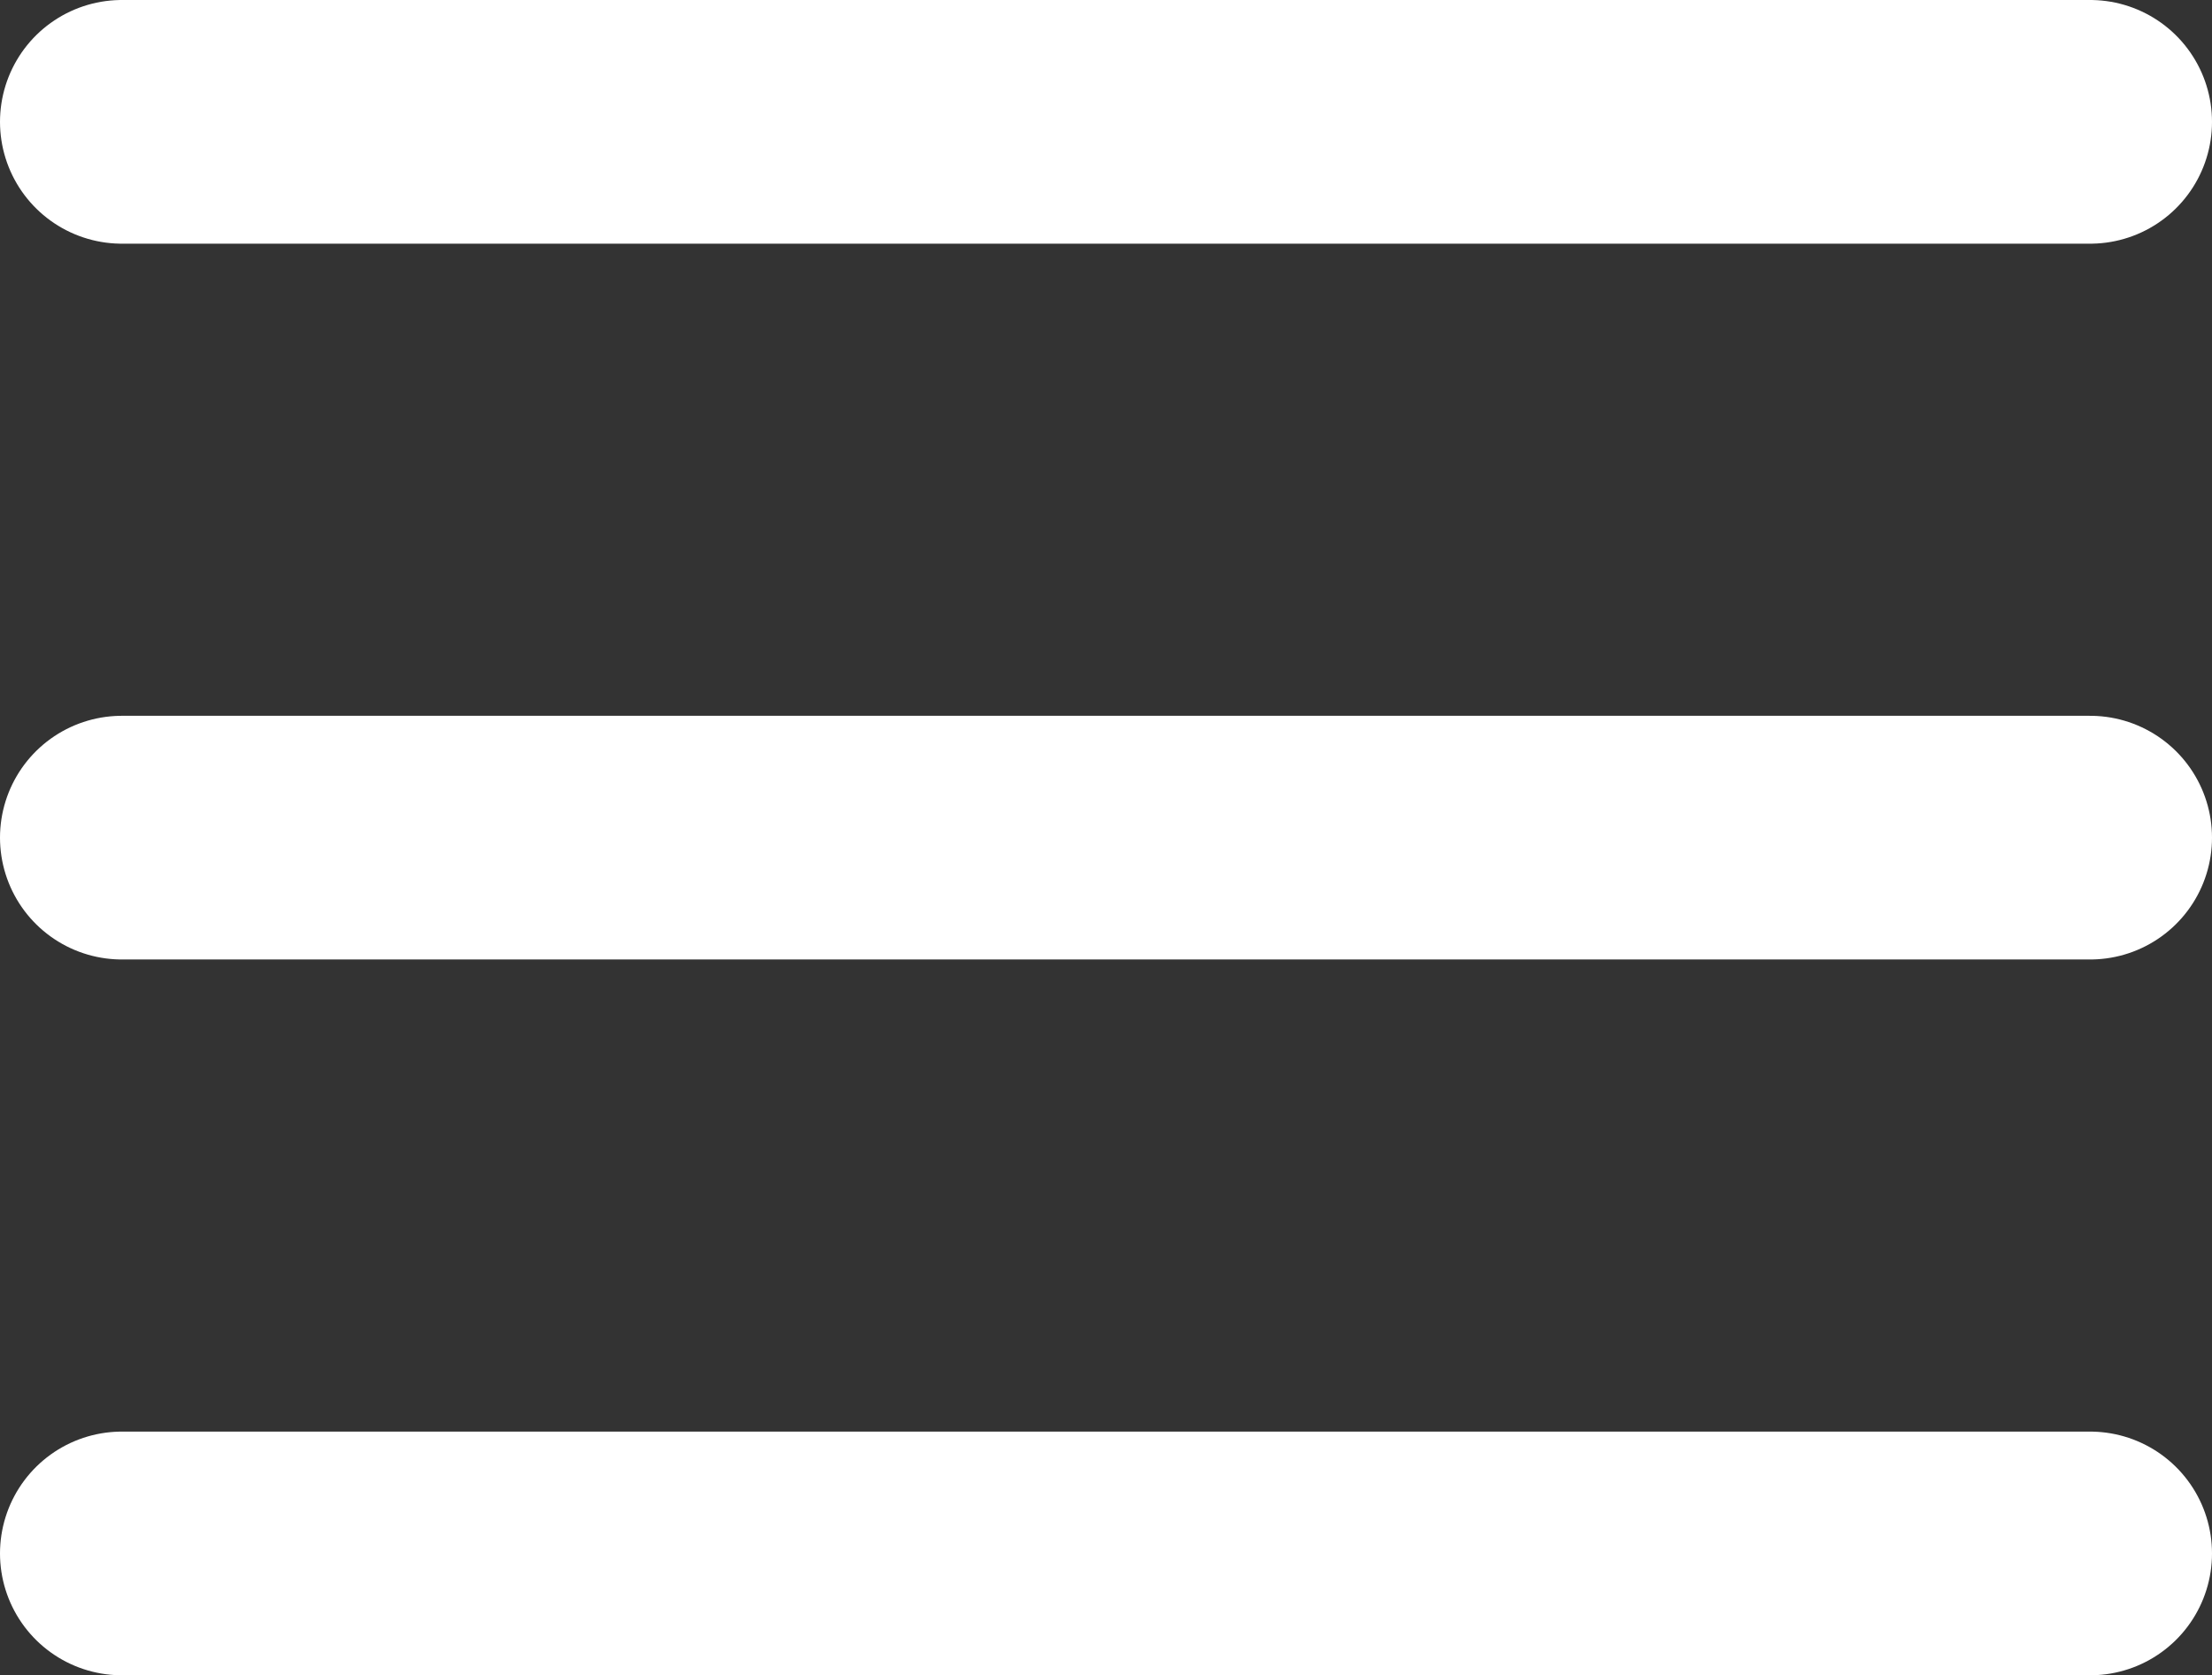
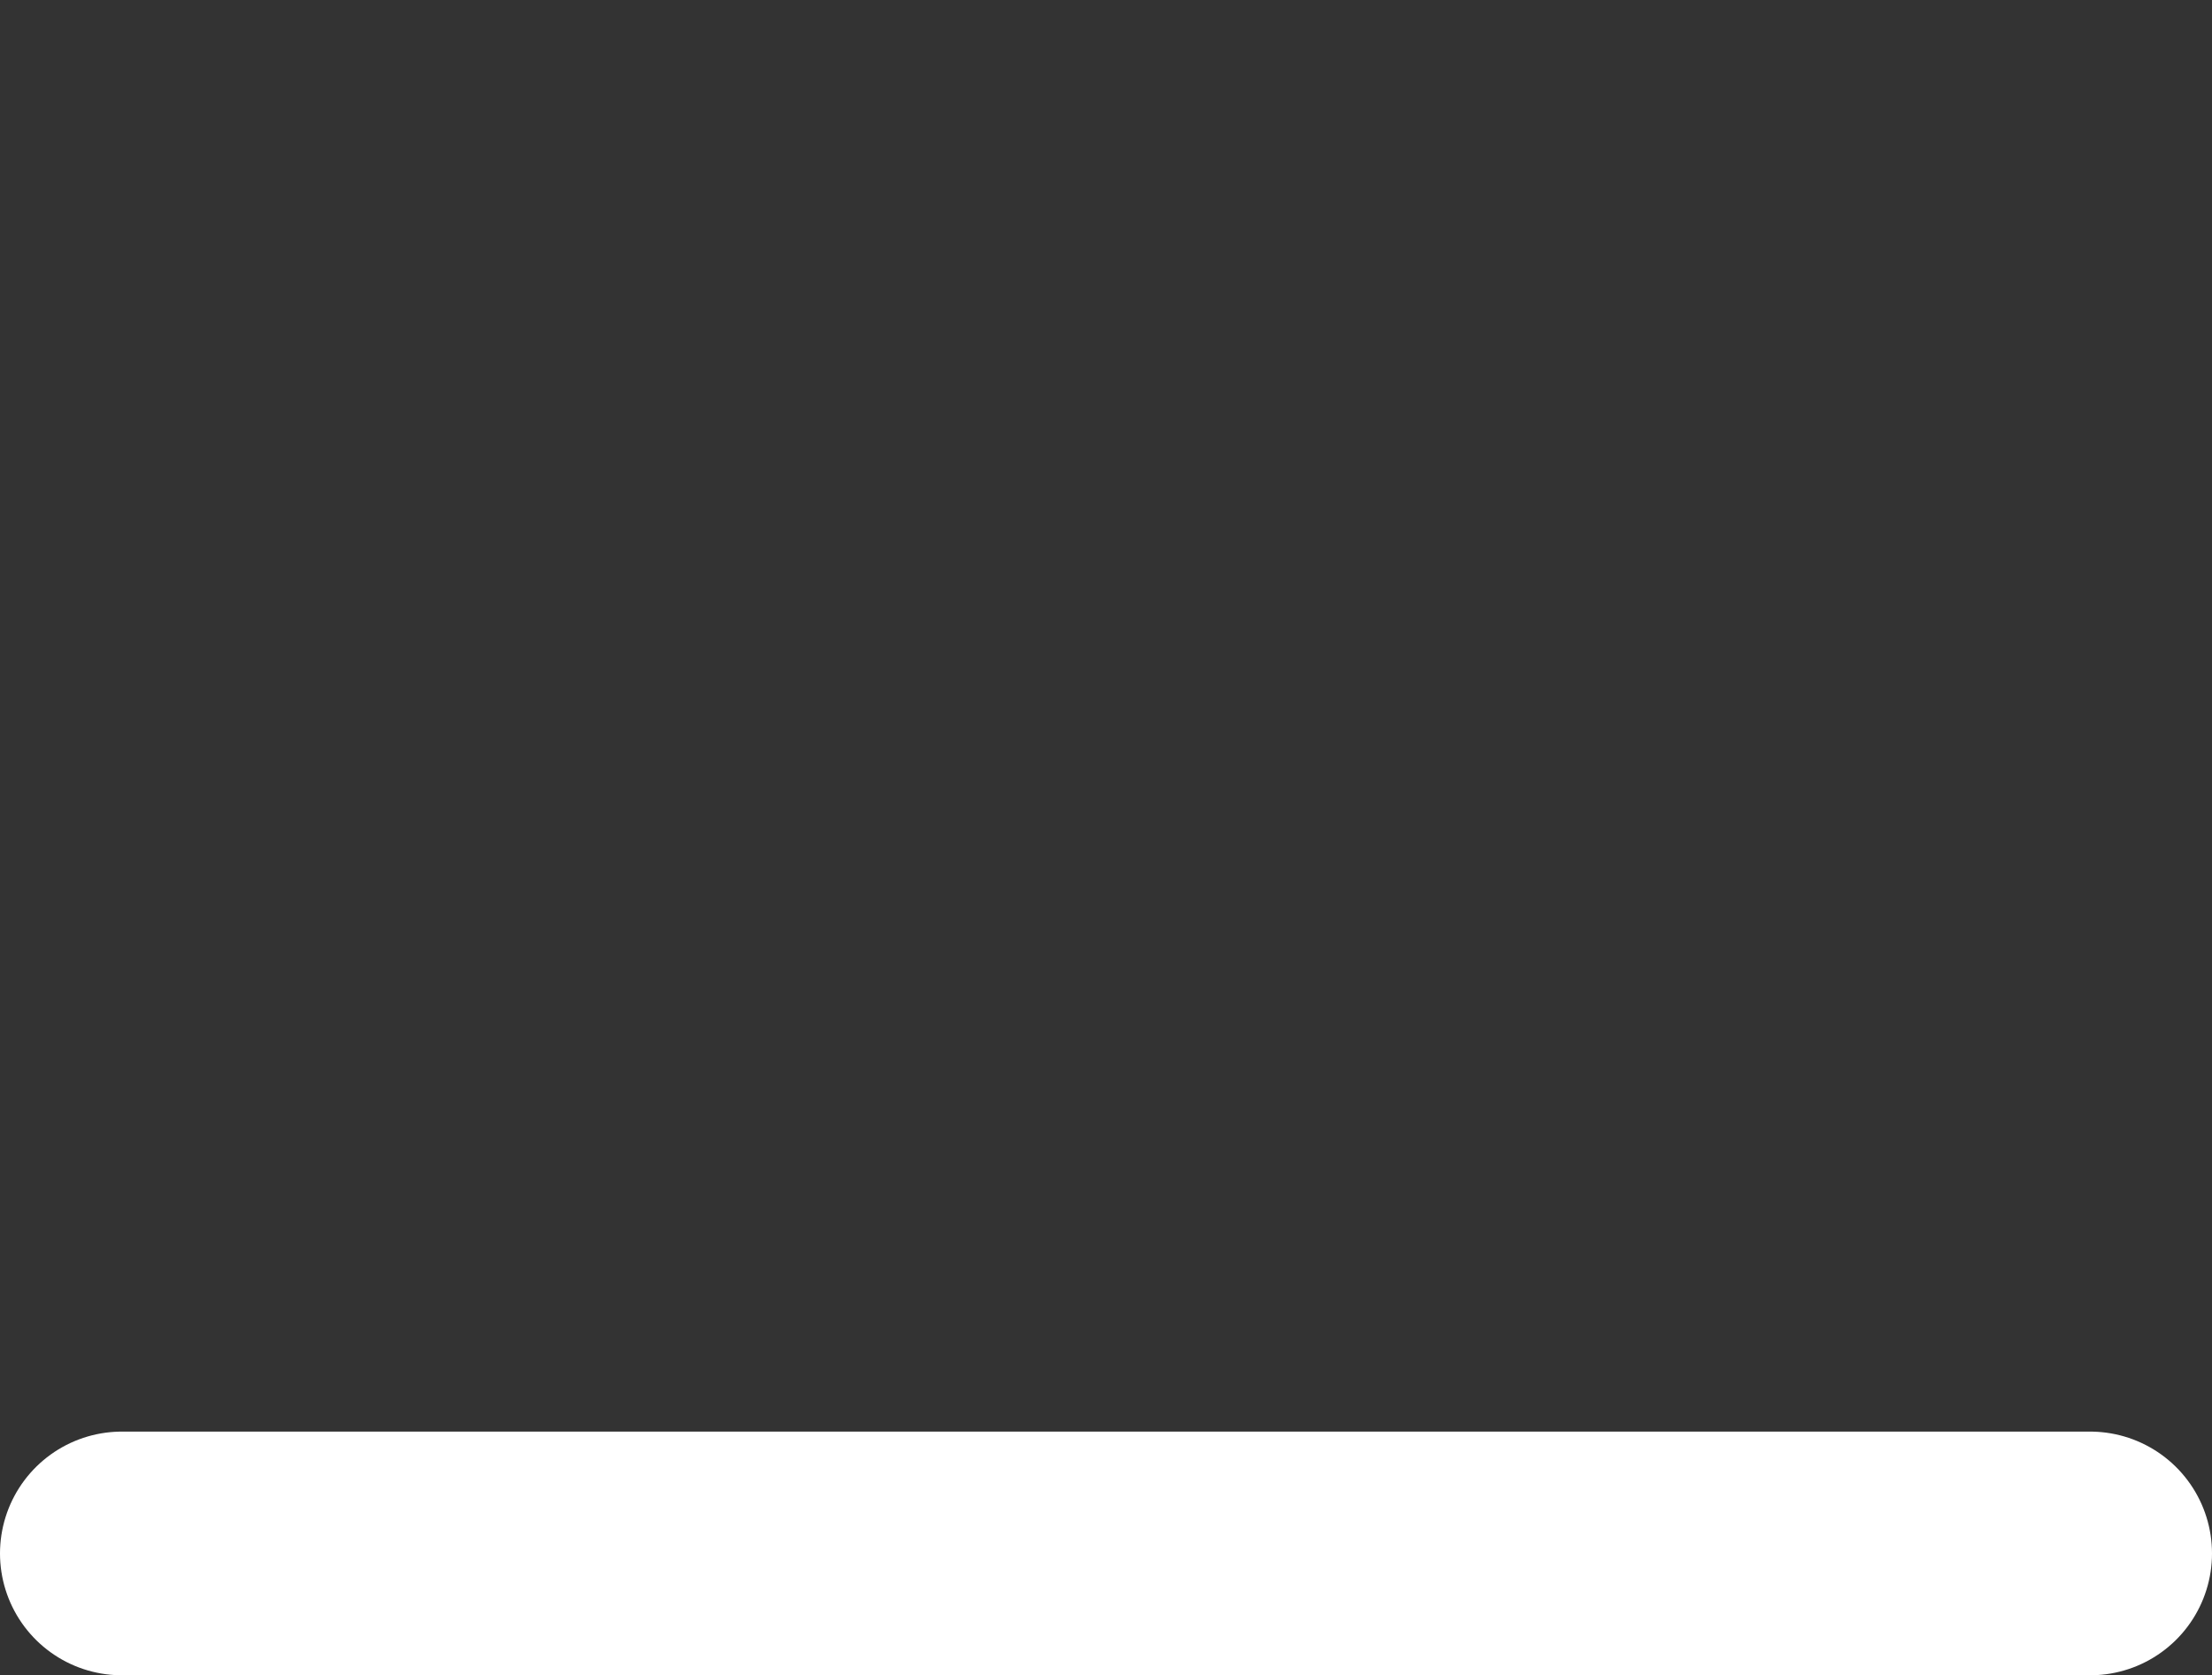
<svg xmlns="http://www.w3.org/2000/svg" width="18.156" height="13.75" viewBox="0 0 18.156 13.75">
  <rect x="0" y="0" width="18.156" height="13.75" fill="#333333" stroke="none" />
  <g id="sendvich" transform="translate(1 1)">
-     <line id="Line_120" data-name="Line 120" x2="16.156" fill="none" stroke="#fff" stroke-linecap="round" stroke-width="2" />
-     <line id="Line_121" data-name="Line 121" x2="16.156" transform="translate(0 5.875)" fill="none" stroke="#fff" stroke-linecap="round" stroke-width="2" />
    <line id="Line_122" data-name="Line 122" x2="16.156" transform="translate(0 11.75)" fill="none" stroke="#fff" stroke-linecap="round" stroke-width="2" />
  </g>
</svg>